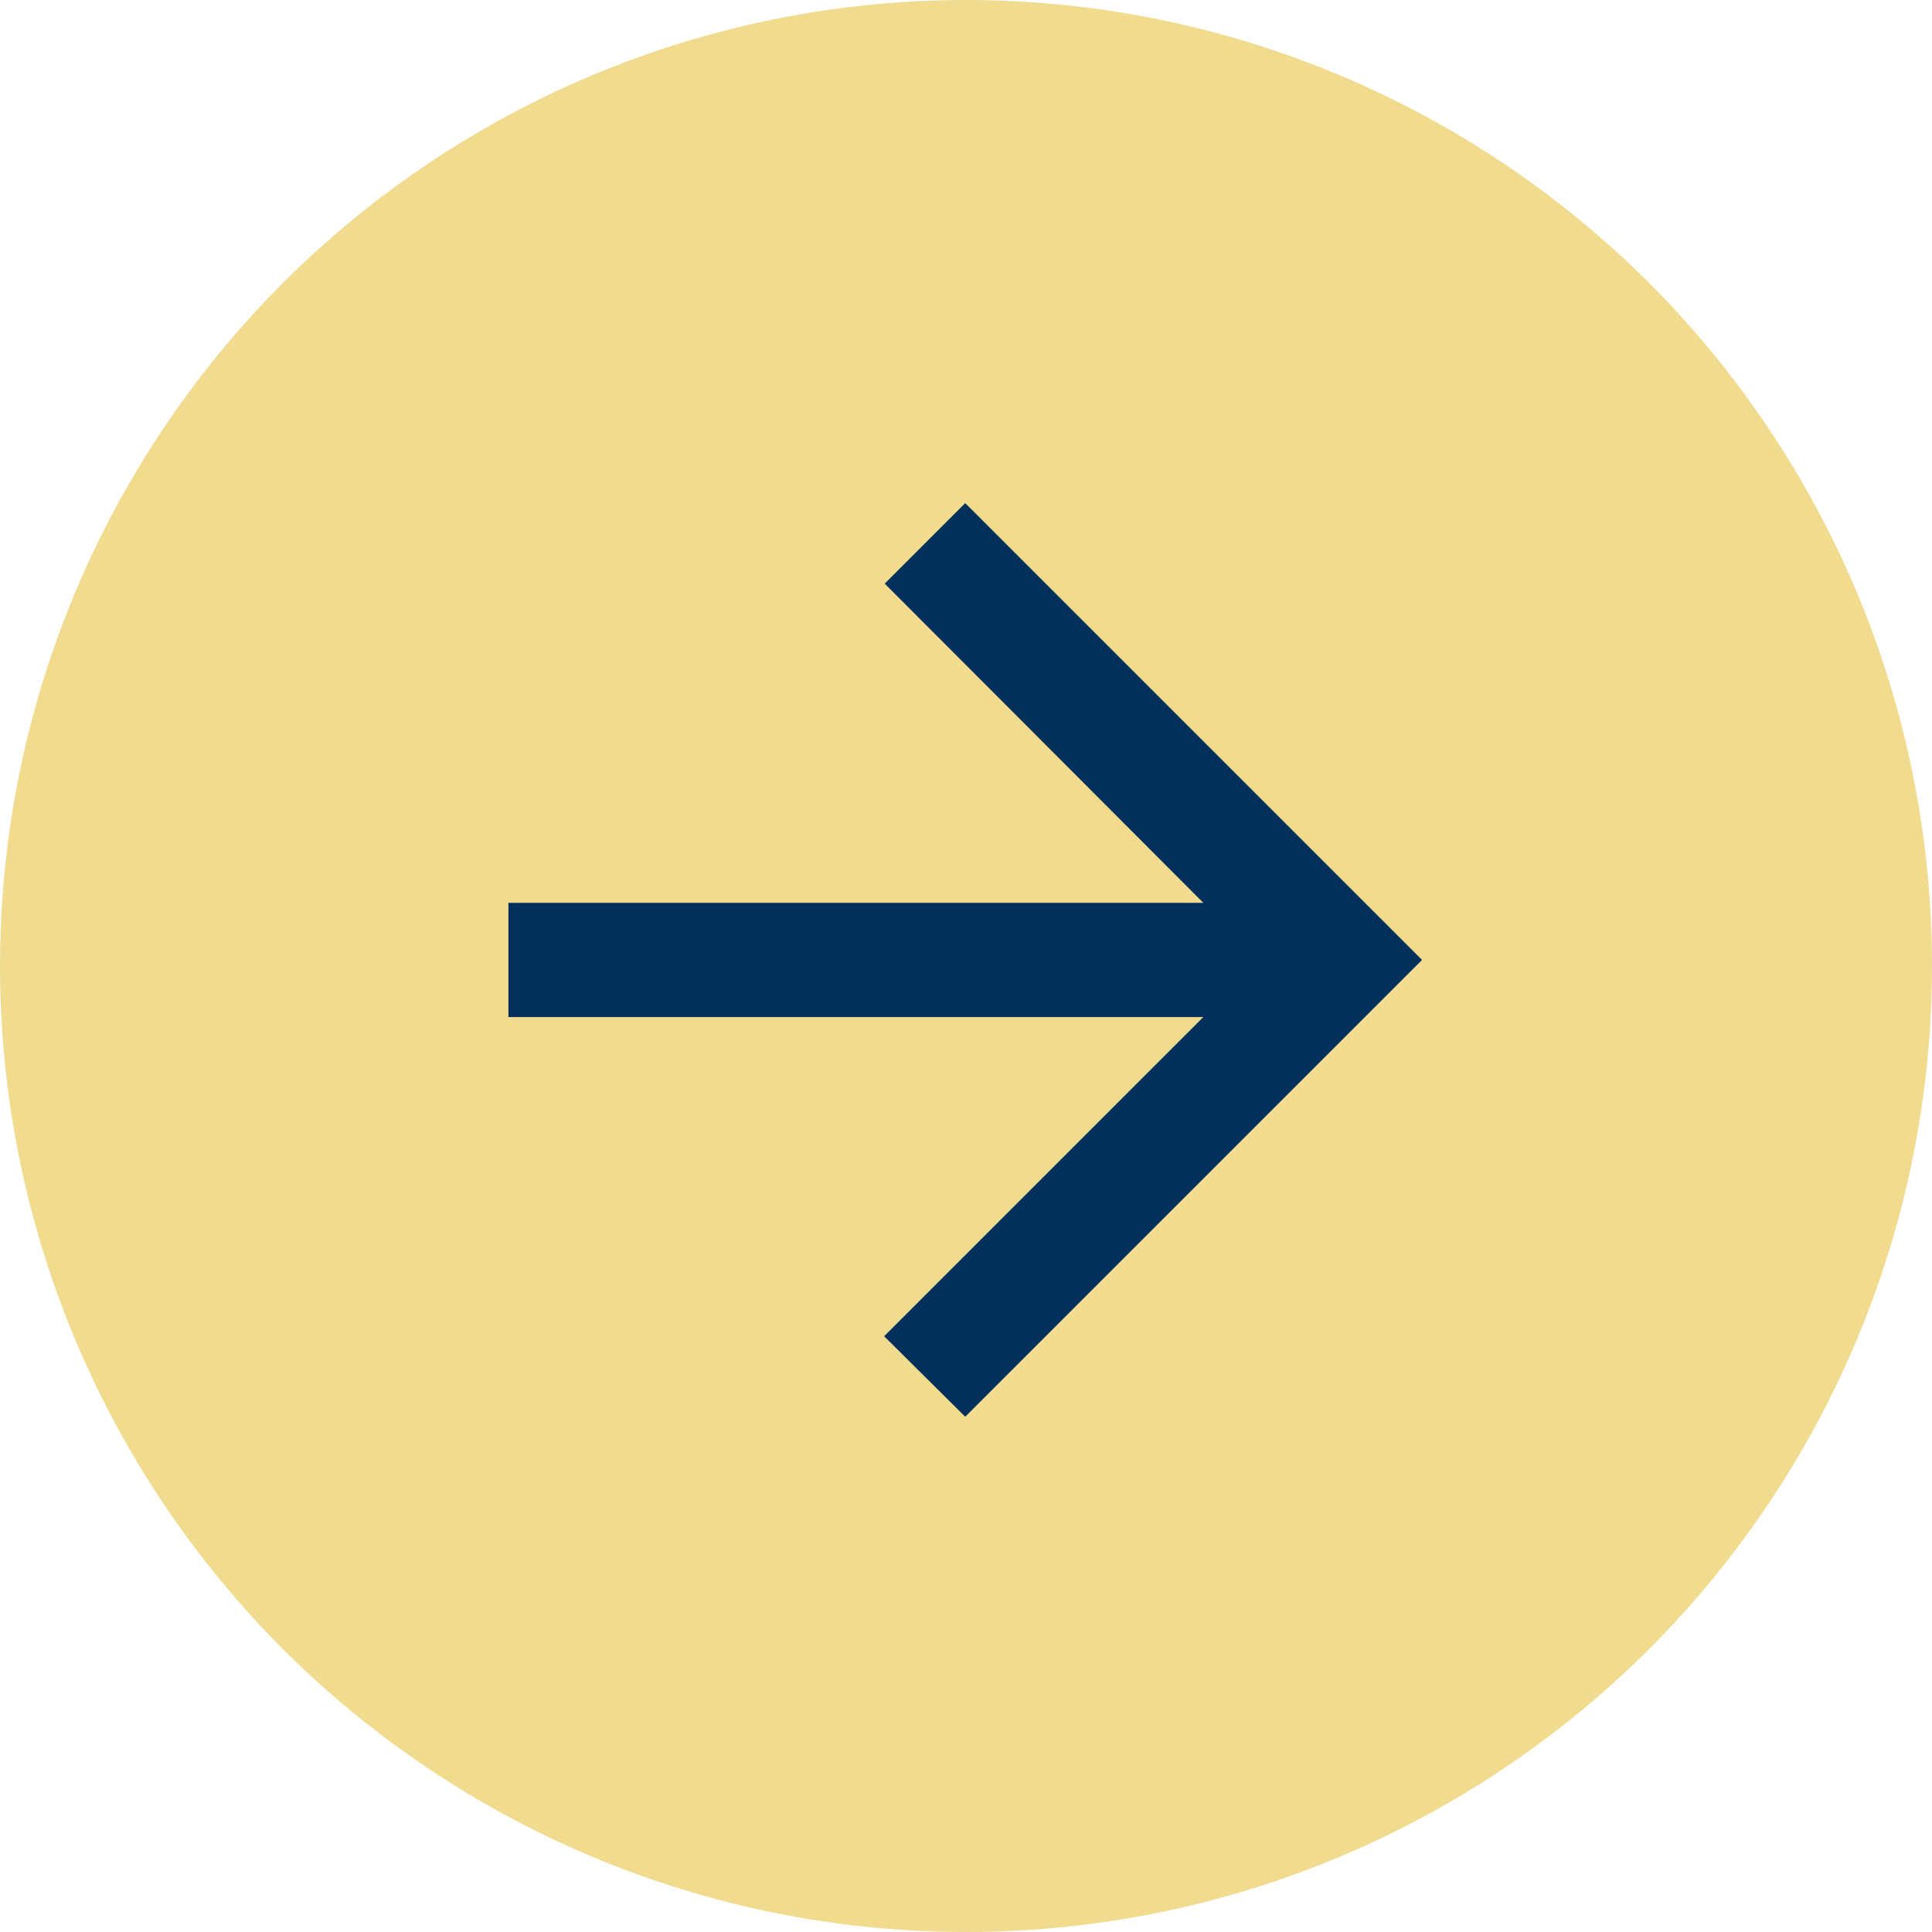
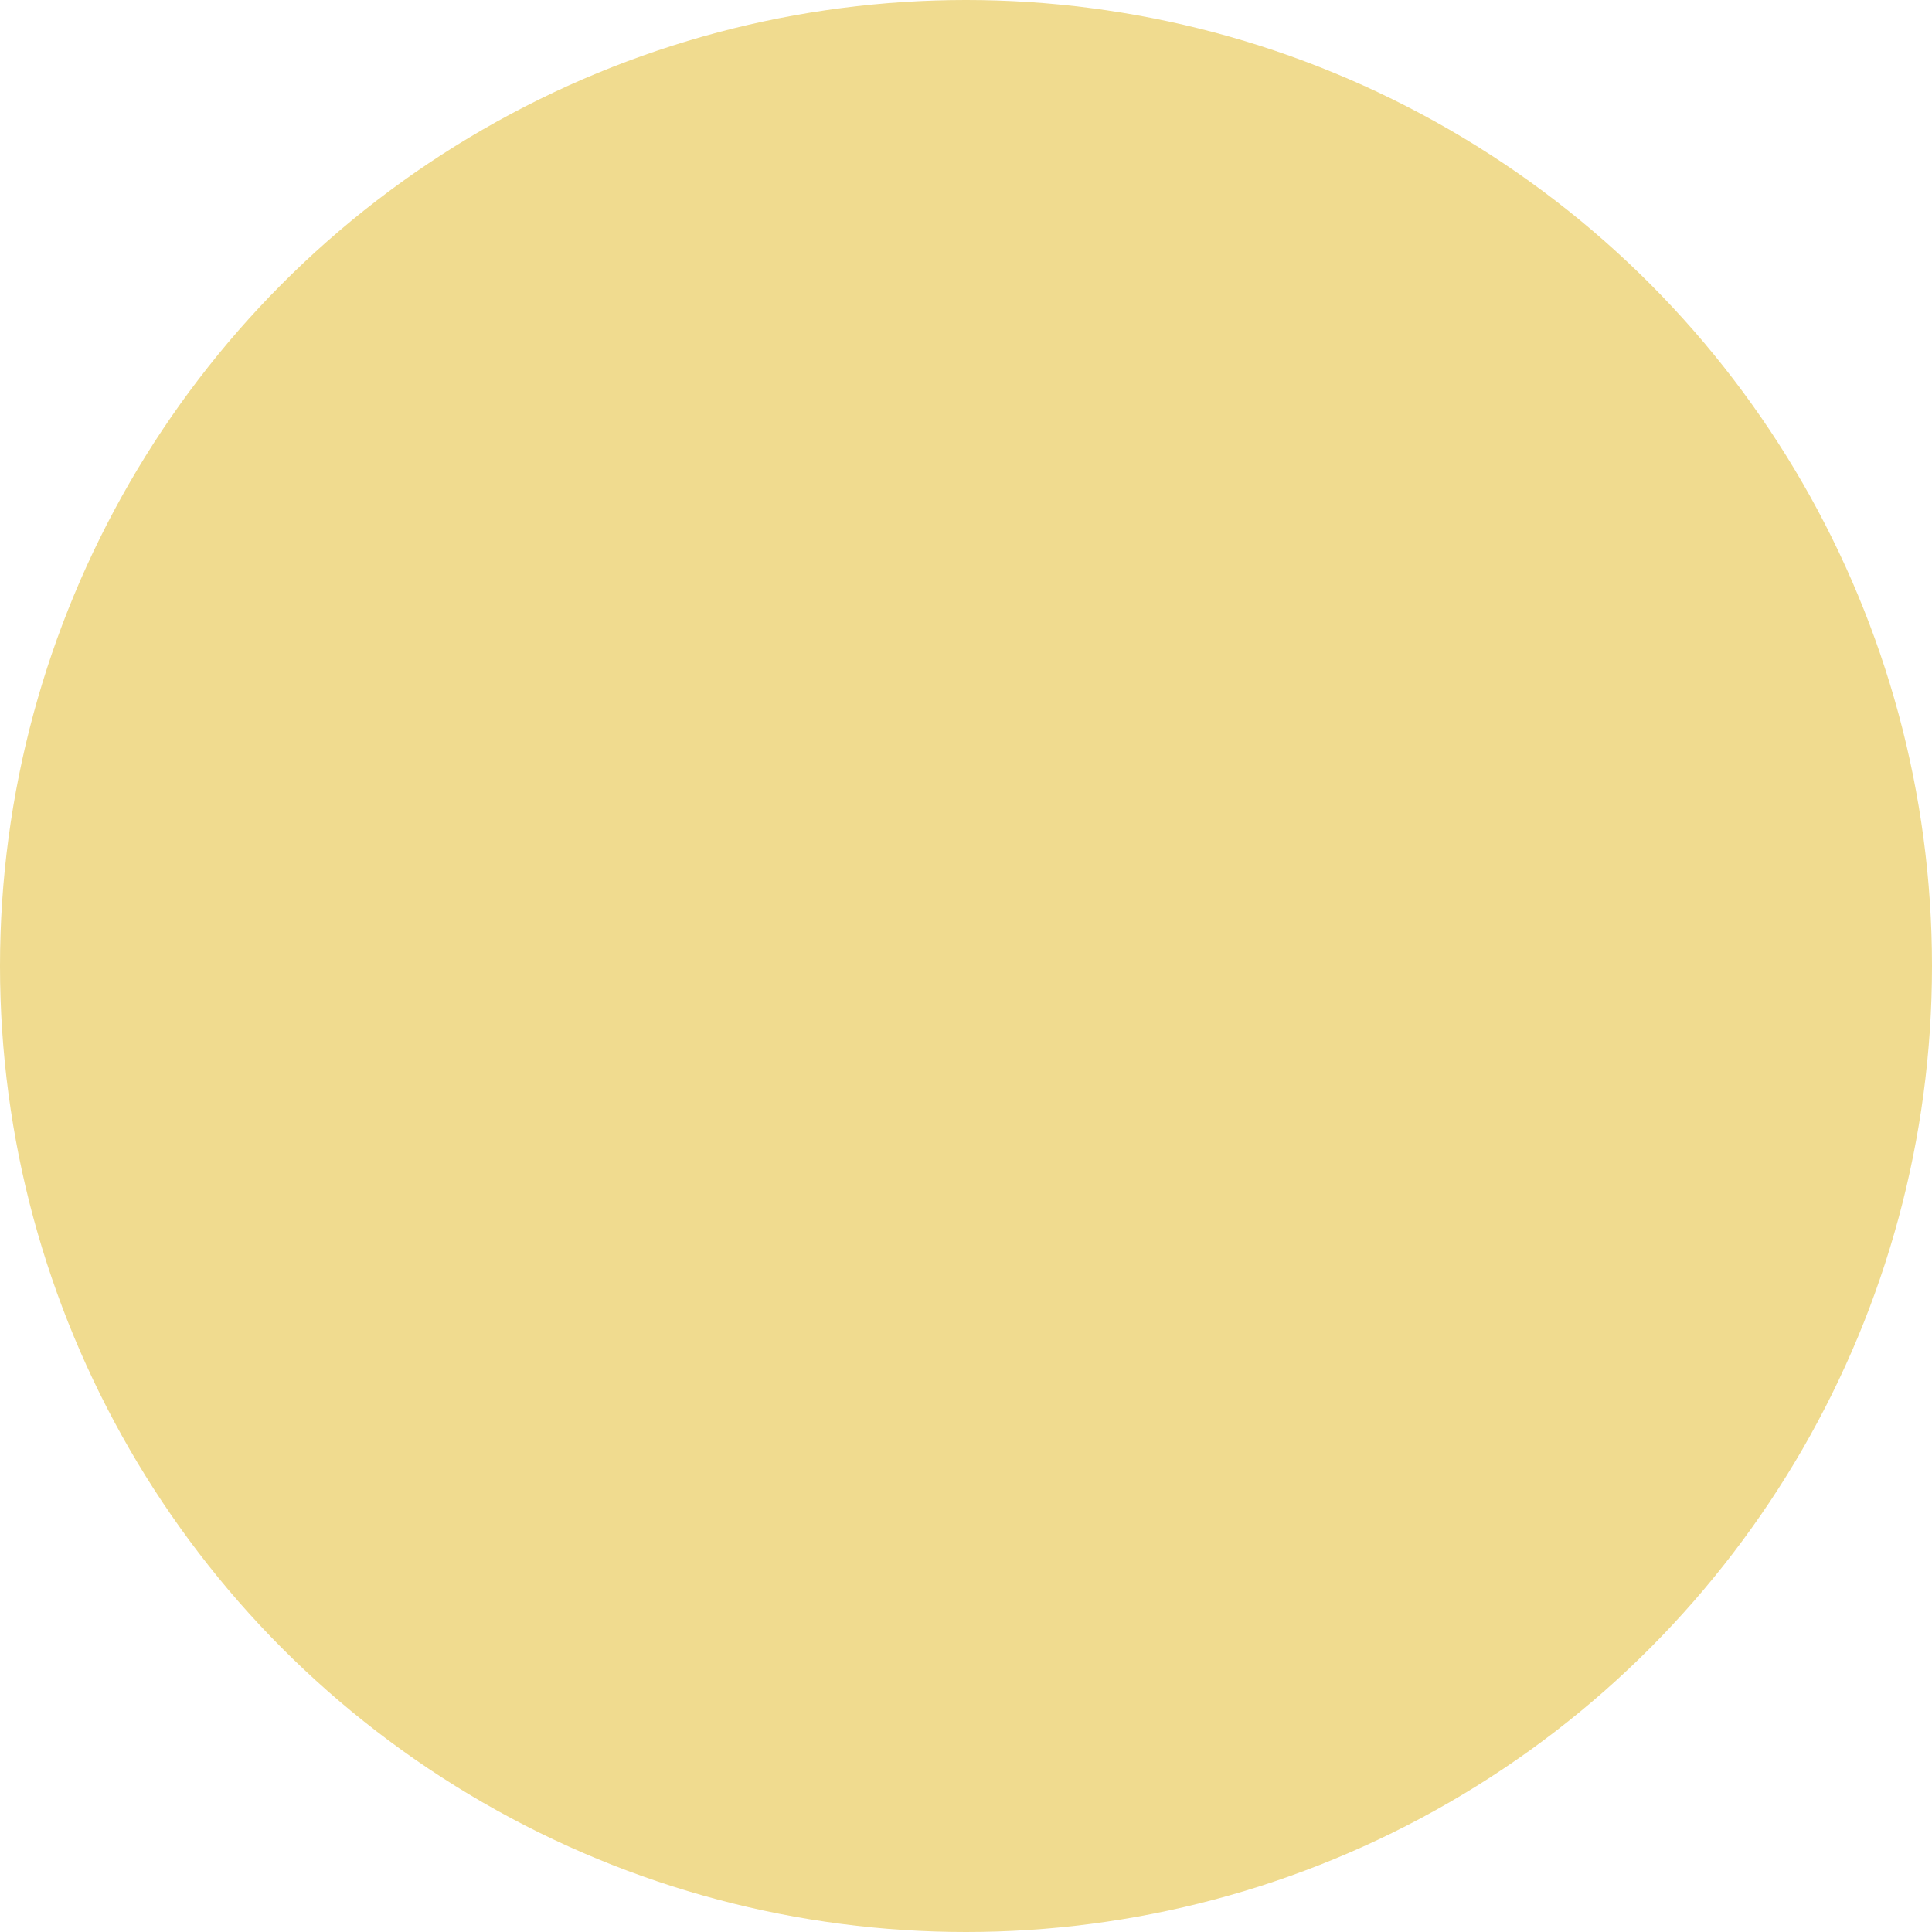
<svg xmlns="http://www.w3.org/2000/svg" width="113" height="113" viewBox="0 0 113 113">
  <g id="Grupo_156" data-name="Grupo 156" transform="translate(-1694.5 -2389.5)">
    <circle id="Elipse_15" data-name="Elipse 15" cx="56.5" cy="56.5" r="56.5" transform="translate(1694.5 2389.5)" fill="#f0db8f" />
-     <path id="arrowback_outline" d="M53.436,23.378H12.791L31.461,4.709,26.718,0,0,26.718,26.718,53.436l4.709-4.709L12.791,30.058H53.436Z" transform="translate(1777.673 2472.363) rotate(180)" fill="#00305b" />
  </g>
</svg>